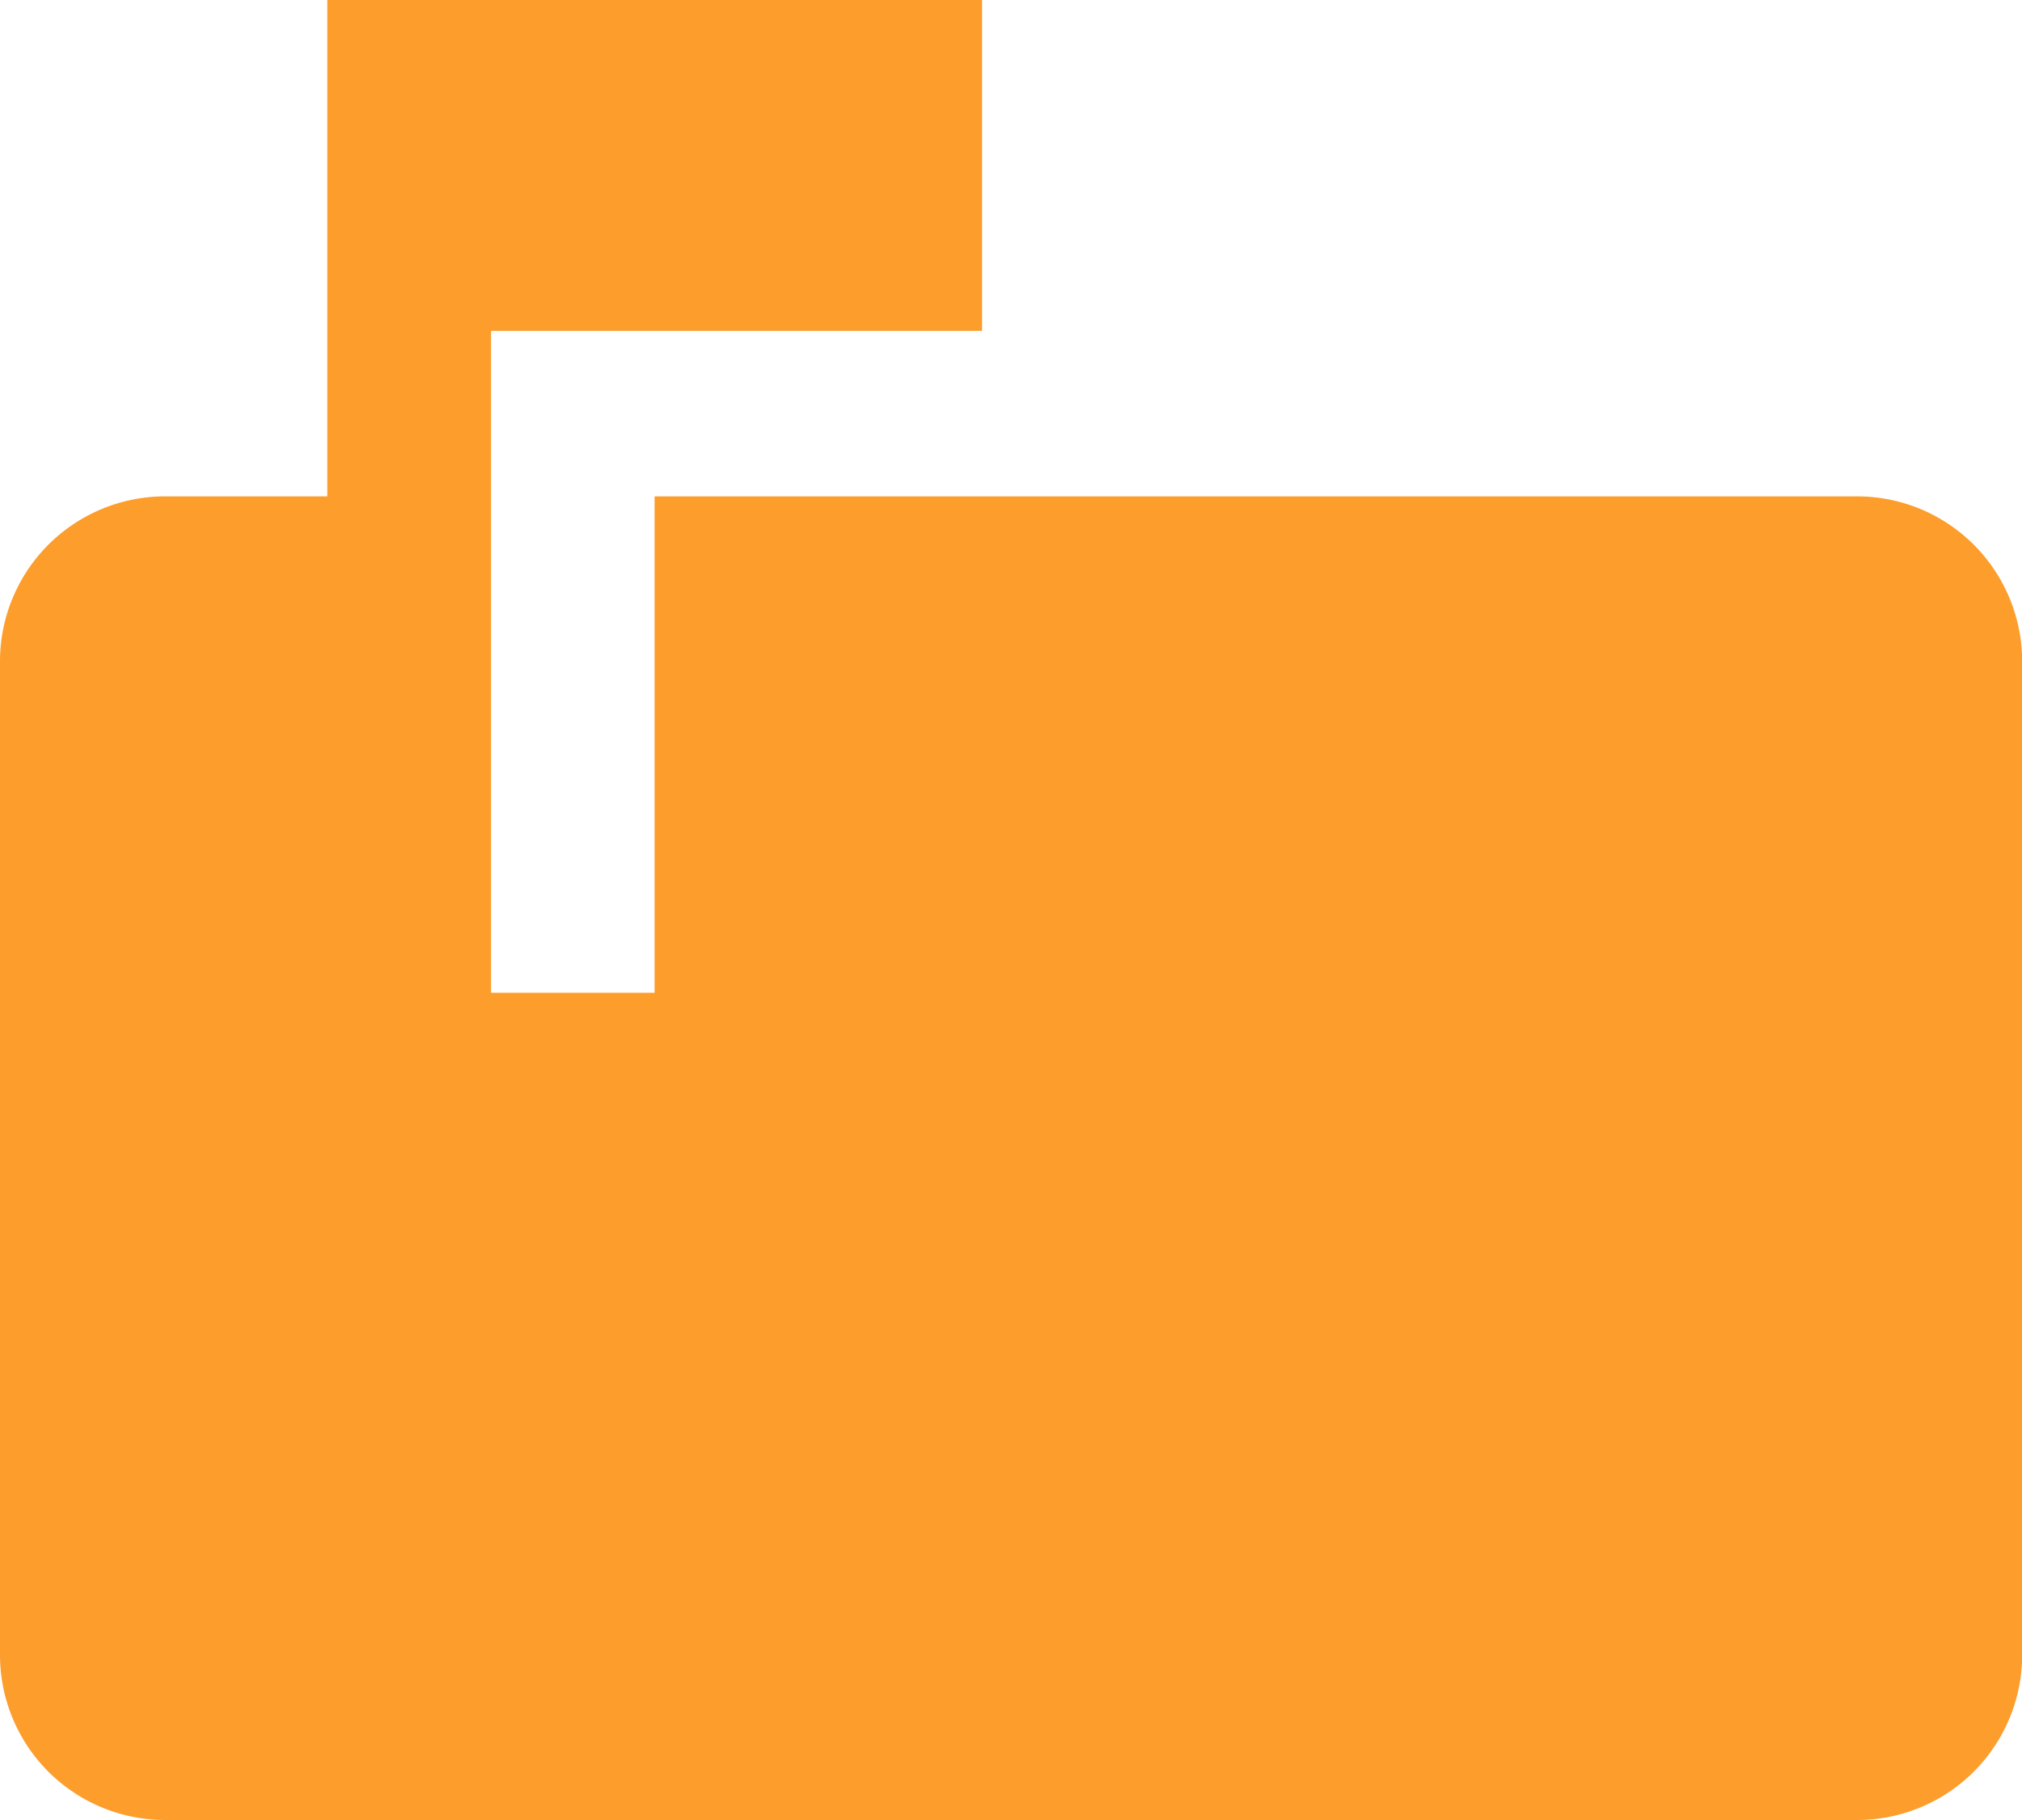
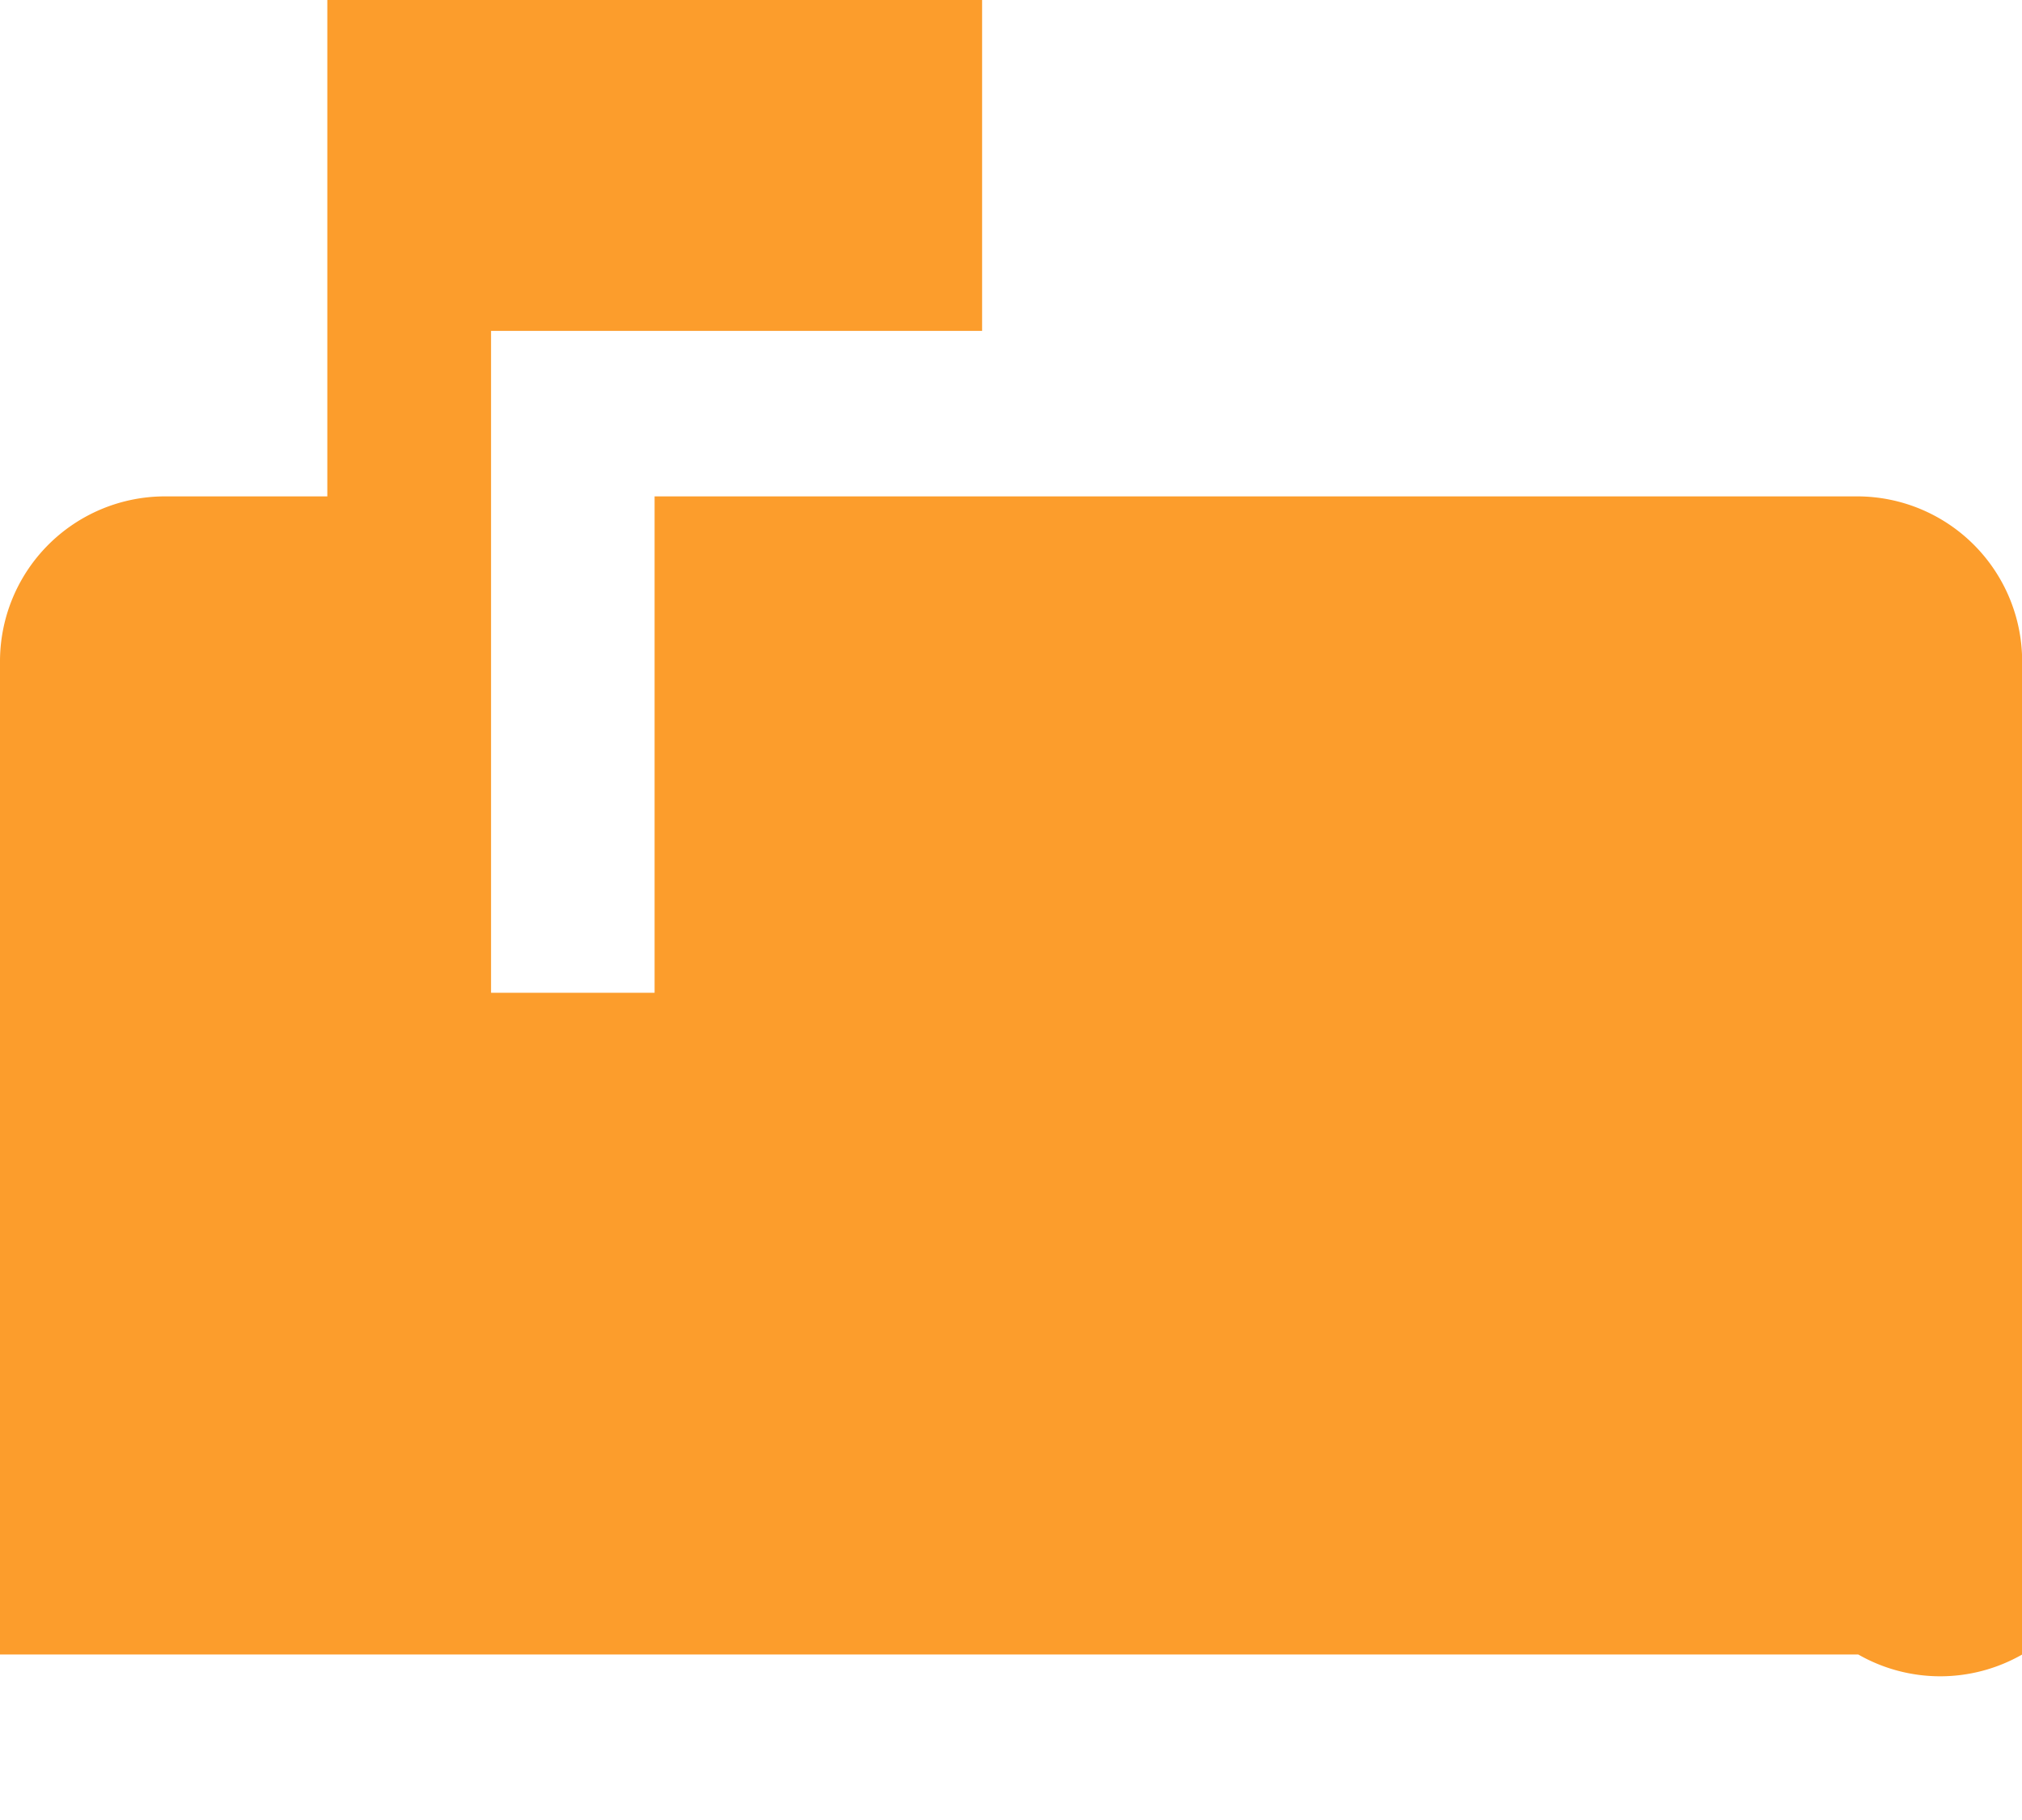
<svg xmlns="http://www.w3.org/2000/svg" width="40.197" height="36.177" viewBox="0 0 40.197 36.177">
  <defs>
    <style>.a{fill:#fc9d2c;}</style>
  </defs>
-   <path class="a" d="M39.943,9.867H16.013v9.867H12.762V6.577h9.762V0H9.507V9.867H6.254A3.281,3.281,0,0,0,3,13.156V32.888a3.281,3.281,0,0,0,3.254,3.289H39.943A3.281,3.281,0,0,0,43.2,32.888V13.156a3.281,3.281,0,0,0-3.254-3.289Z" transform="translate(-3)" />
+   <path class="a" d="M39.943,9.867H16.013v9.867H12.762V6.577h9.762V0H9.507V9.867H6.254A3.281,3.281,0,0,0,3,13.156V32.888H39.943A3.281,3.281,0,0,0,43.2,32.888V13.156a3.281,3.281,0,0,0-3.254-3.289Z" transform="translate(-3)" />
</svg>